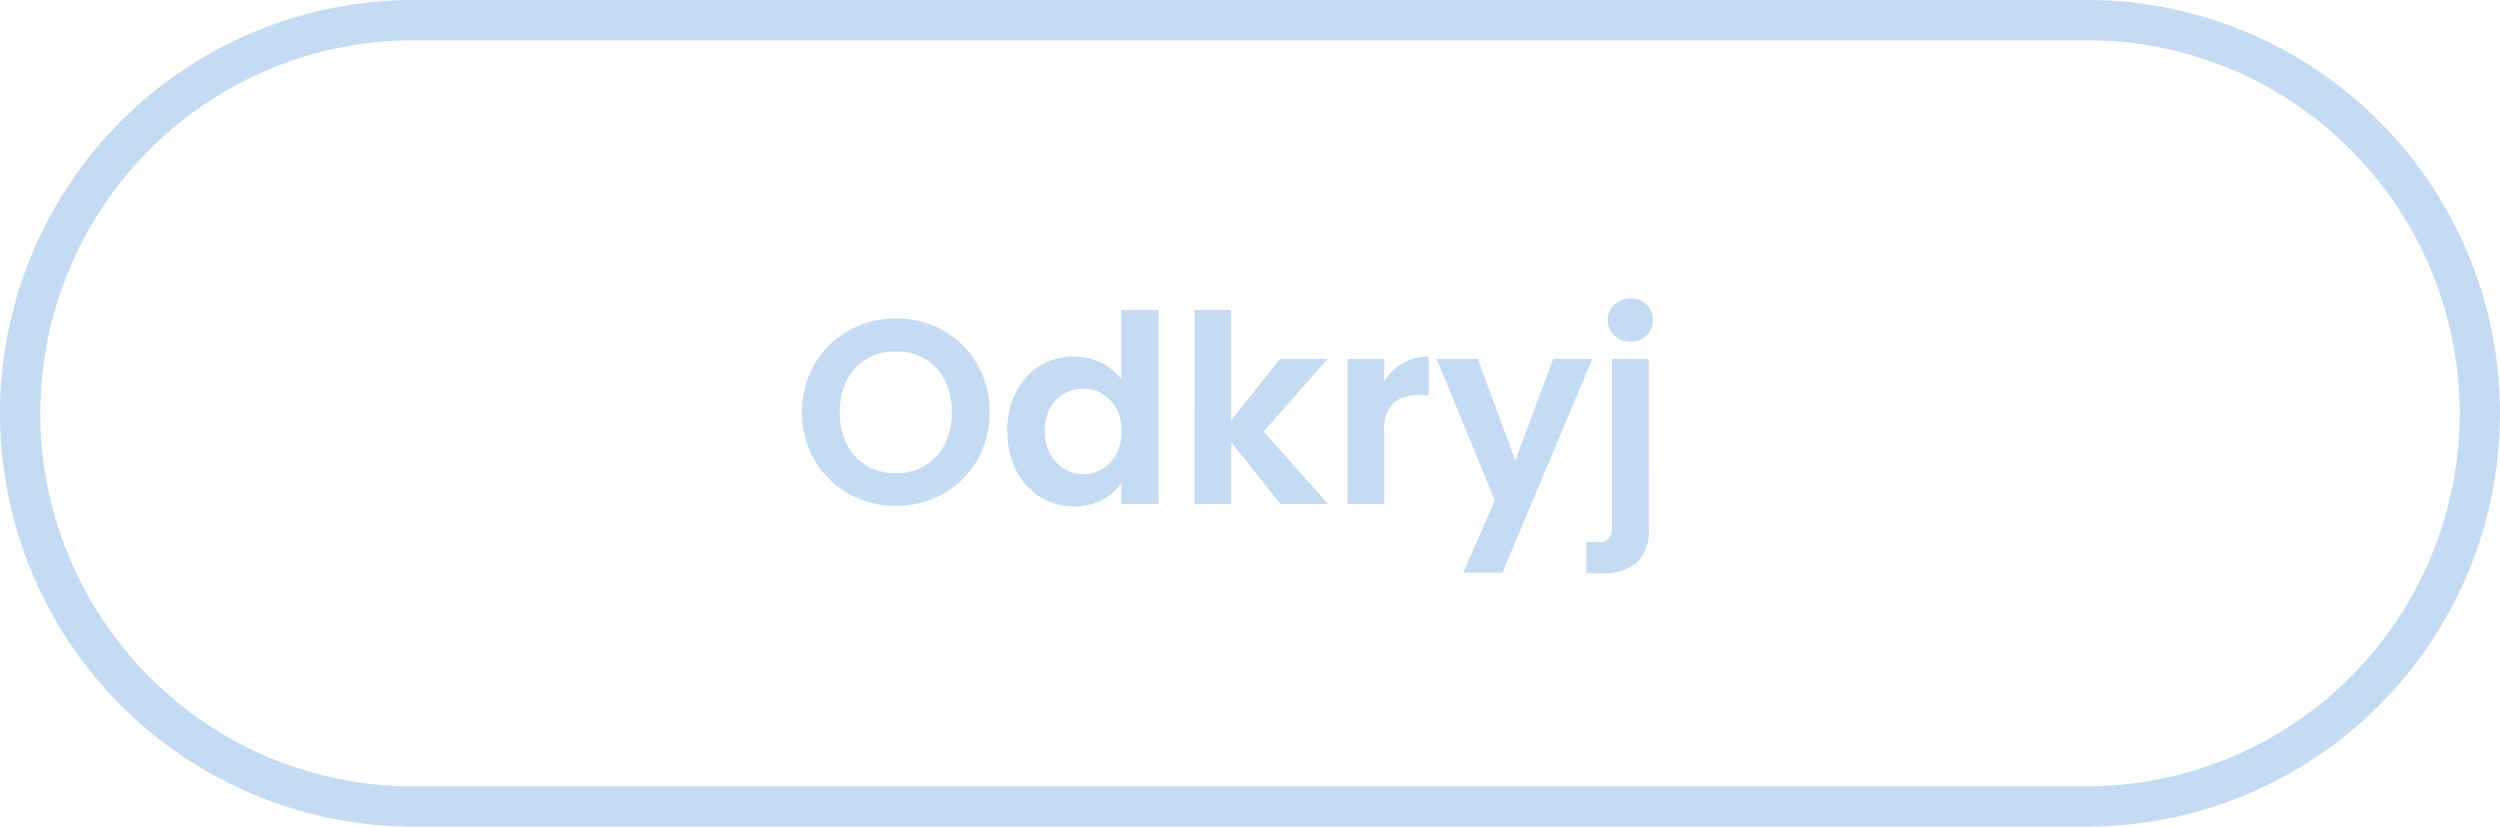
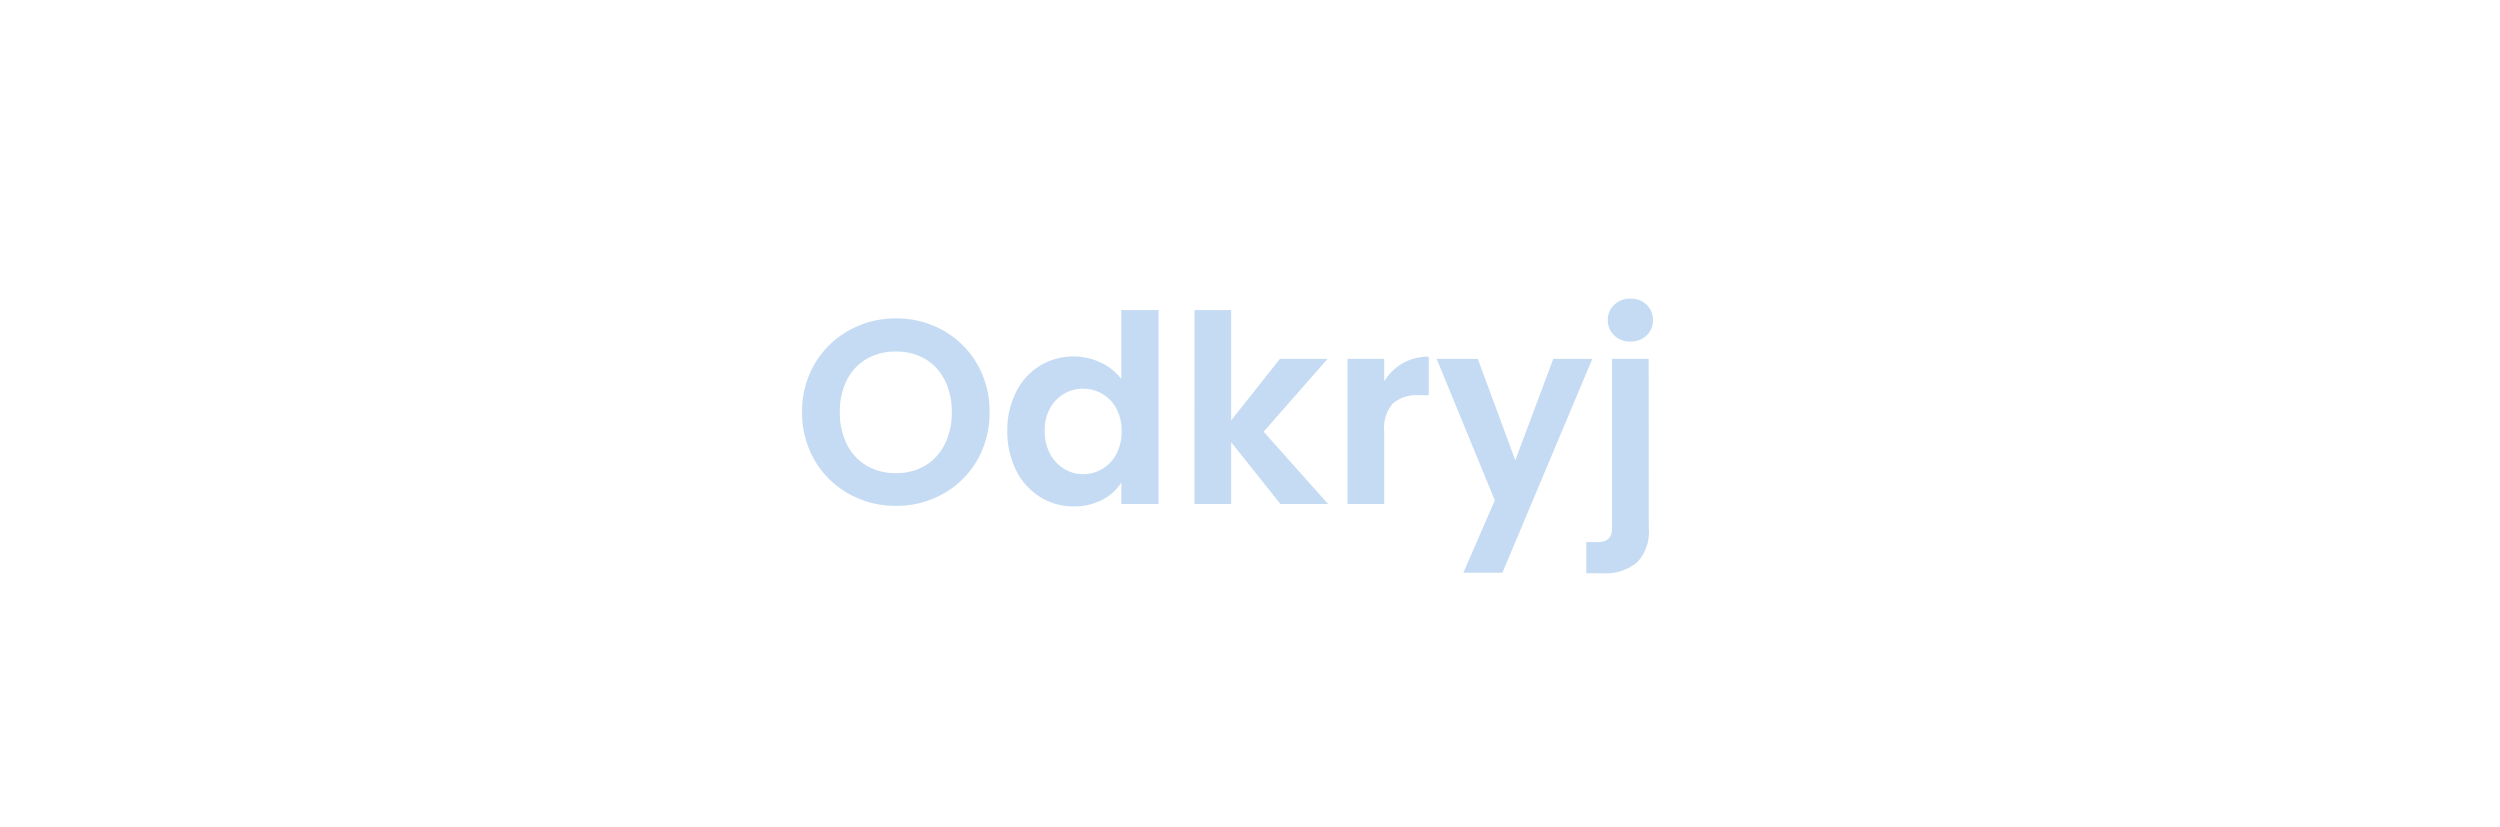
<svg xmlns="http://www.w3.org/2000/svg" width="124" height="41" viewBox="0 0 124 41">
  <defs>
    <style>.a{fill:#c5dbf3;}</style>
  </defs>
  <g transform="translate(-20272.486 -10397)">
-     <path class="a" d="M20.5,2A18.5,18.5,0,0,0,7.419,33.581,18.379,18.379,0,0,0,20.5,39h83A18.5,18.5,0,0,0,116.581,7.419,18.379,18.379,0,0,0,103.5,2h-83m0-2h83a20.5,20.5,0,0,1,0,41h-83a20.5,20.5,0,0,1,0-41Z" transform="translate(20272.486 10397)" />
    <path class="a" d="M-16.562.091a4.7,4.7,0,0,1-2.34-.6,4.465,4.465,0,0,1-1.69-1.657,4.637,4.637,0,0,1-.624-2.4,4.612,4.612,0,0,1,.624-2.385A4.465,4.465,0,0,1-18.9-8.606a4.7,4.7,0,0,1,2.34-.6,4.691,4.691,0,0,1,2.347.6,4.431,4.431,0,0,1,1.677,1.657,4.649,4.649,0,0,1,.618,2.385,4.675,4.675,0,0,1-.618,2.4A4.417,4.417,0,0,1-14.222-.507,4.7,4.7,0,0,1-16.562.091Zm0-1.625A2.772,2.772,0,0,0-15.119-1.9a2.54,2.54,0,0,0,.975-1.059,3.477,3.477,0,0,0,.351-1.6,3.436,3.436,0,0,0-.351-1.593A2.505,2.505,0,0,0-15.119-7.2a2.811,2.811,0,0,0-1.443-.364,2.846,2.846,0,0,0-1.449.364,2.493,2.493,0,0,0-.982,1.046,3.436,3.436,0,0,0-.351,1.593,3.477,3.477,0,0,0,.351,1.6A2.527,2.527,0,0,0-18.011-1.9,2.807,2.807,0,0,0-16.562-1.534Zm5.525-2.093A4.168,4.168,0,0,1-10.6-5.564a3.177,3.177,0,0,1,1.189-1.3,3.183,3.183,0,0,1,1.677-.455A3.059,3.059,0,0,1-6.4-7.014,2.677,2.677,0,0,1-5.382-6.2V-9.62h1.846V0H-5.382V-1.066a2.466,2.466,0,0,1-.949.858A2.973,2.973,0,0,1-7.748.117,3.093,3.093,0,0,1-9.412-.351,3.259,3.259,0,0,1-10.6-1.671,4.238,4.238,0,0,1-11.037-3.627Zm5.668.026a2.334,2.334,0,0,0-.26-1.137,1.833,1.833,0,0,0-.7-.728A1.876,1.876,0,0,0-7.28-5.72a1.843,1.843,0,0,0-.936.247,1.86,1.86,0,0,0-.7.721,2.26,2.26,0,0,0-.267,1.125,2.335,2.335,0,0,0,.267,1.138,1.919,1.919,0,0,0,.7.747,1.783,1.783,0,0,0,.929.26,1.876,1.876,0,0,0,.949-.253,1.833,1.833,0,0,0,.7-.728A2.334,2.334,0,0,0-5.369-3.6ZM2.509,0,.065-3.068V0h-1.82V-9.62H.065v5.473L2.483-7.2H4.849L1.677-3.588,4.875,0ZM7.657-6.084a2.559,2.559,0,0,1,.917-.9,2.549,2.549,0,0,1,1.293-.325v1.911H9.386a1.844,1.844,0,0,0-1.293.4,1.858,1.858,0,0,0-.436,1.4V0H5.837V-7.2h1.82ZM17.979-7.2,13.52,3.406H11.583l1.56-3.588L10.257-7.2H12.3l1.859,5.031L16.042-7.2Zm1.9-.858a1.126,1.126,0,0,1-.812-.305,1.011,1.011,0,0,1-.319-.761,1.011,1.011,0,0,1,.319-.76,1.126,1.126,0,0,1,.813-.305,1.087,1.087,0,0,1,.793.305,1.021,1.021,0,0,1,.312.76,1.021,1.021,0,0,1-.312.761A1.087,1.087,0,0,1,19.877-8.06Zm.9,9.243a2.2,2.2,0,0,1-.592,1.722,2.47,2.47,0,0,1-1.7.526H17.68V1.885h.52a.836.836,0,0,0,.585-.163.7.7,0,0,0,.169-.526V-7.2h1.82Z" transform="translate(20333.486 10422)" />
  </g>
</svg>